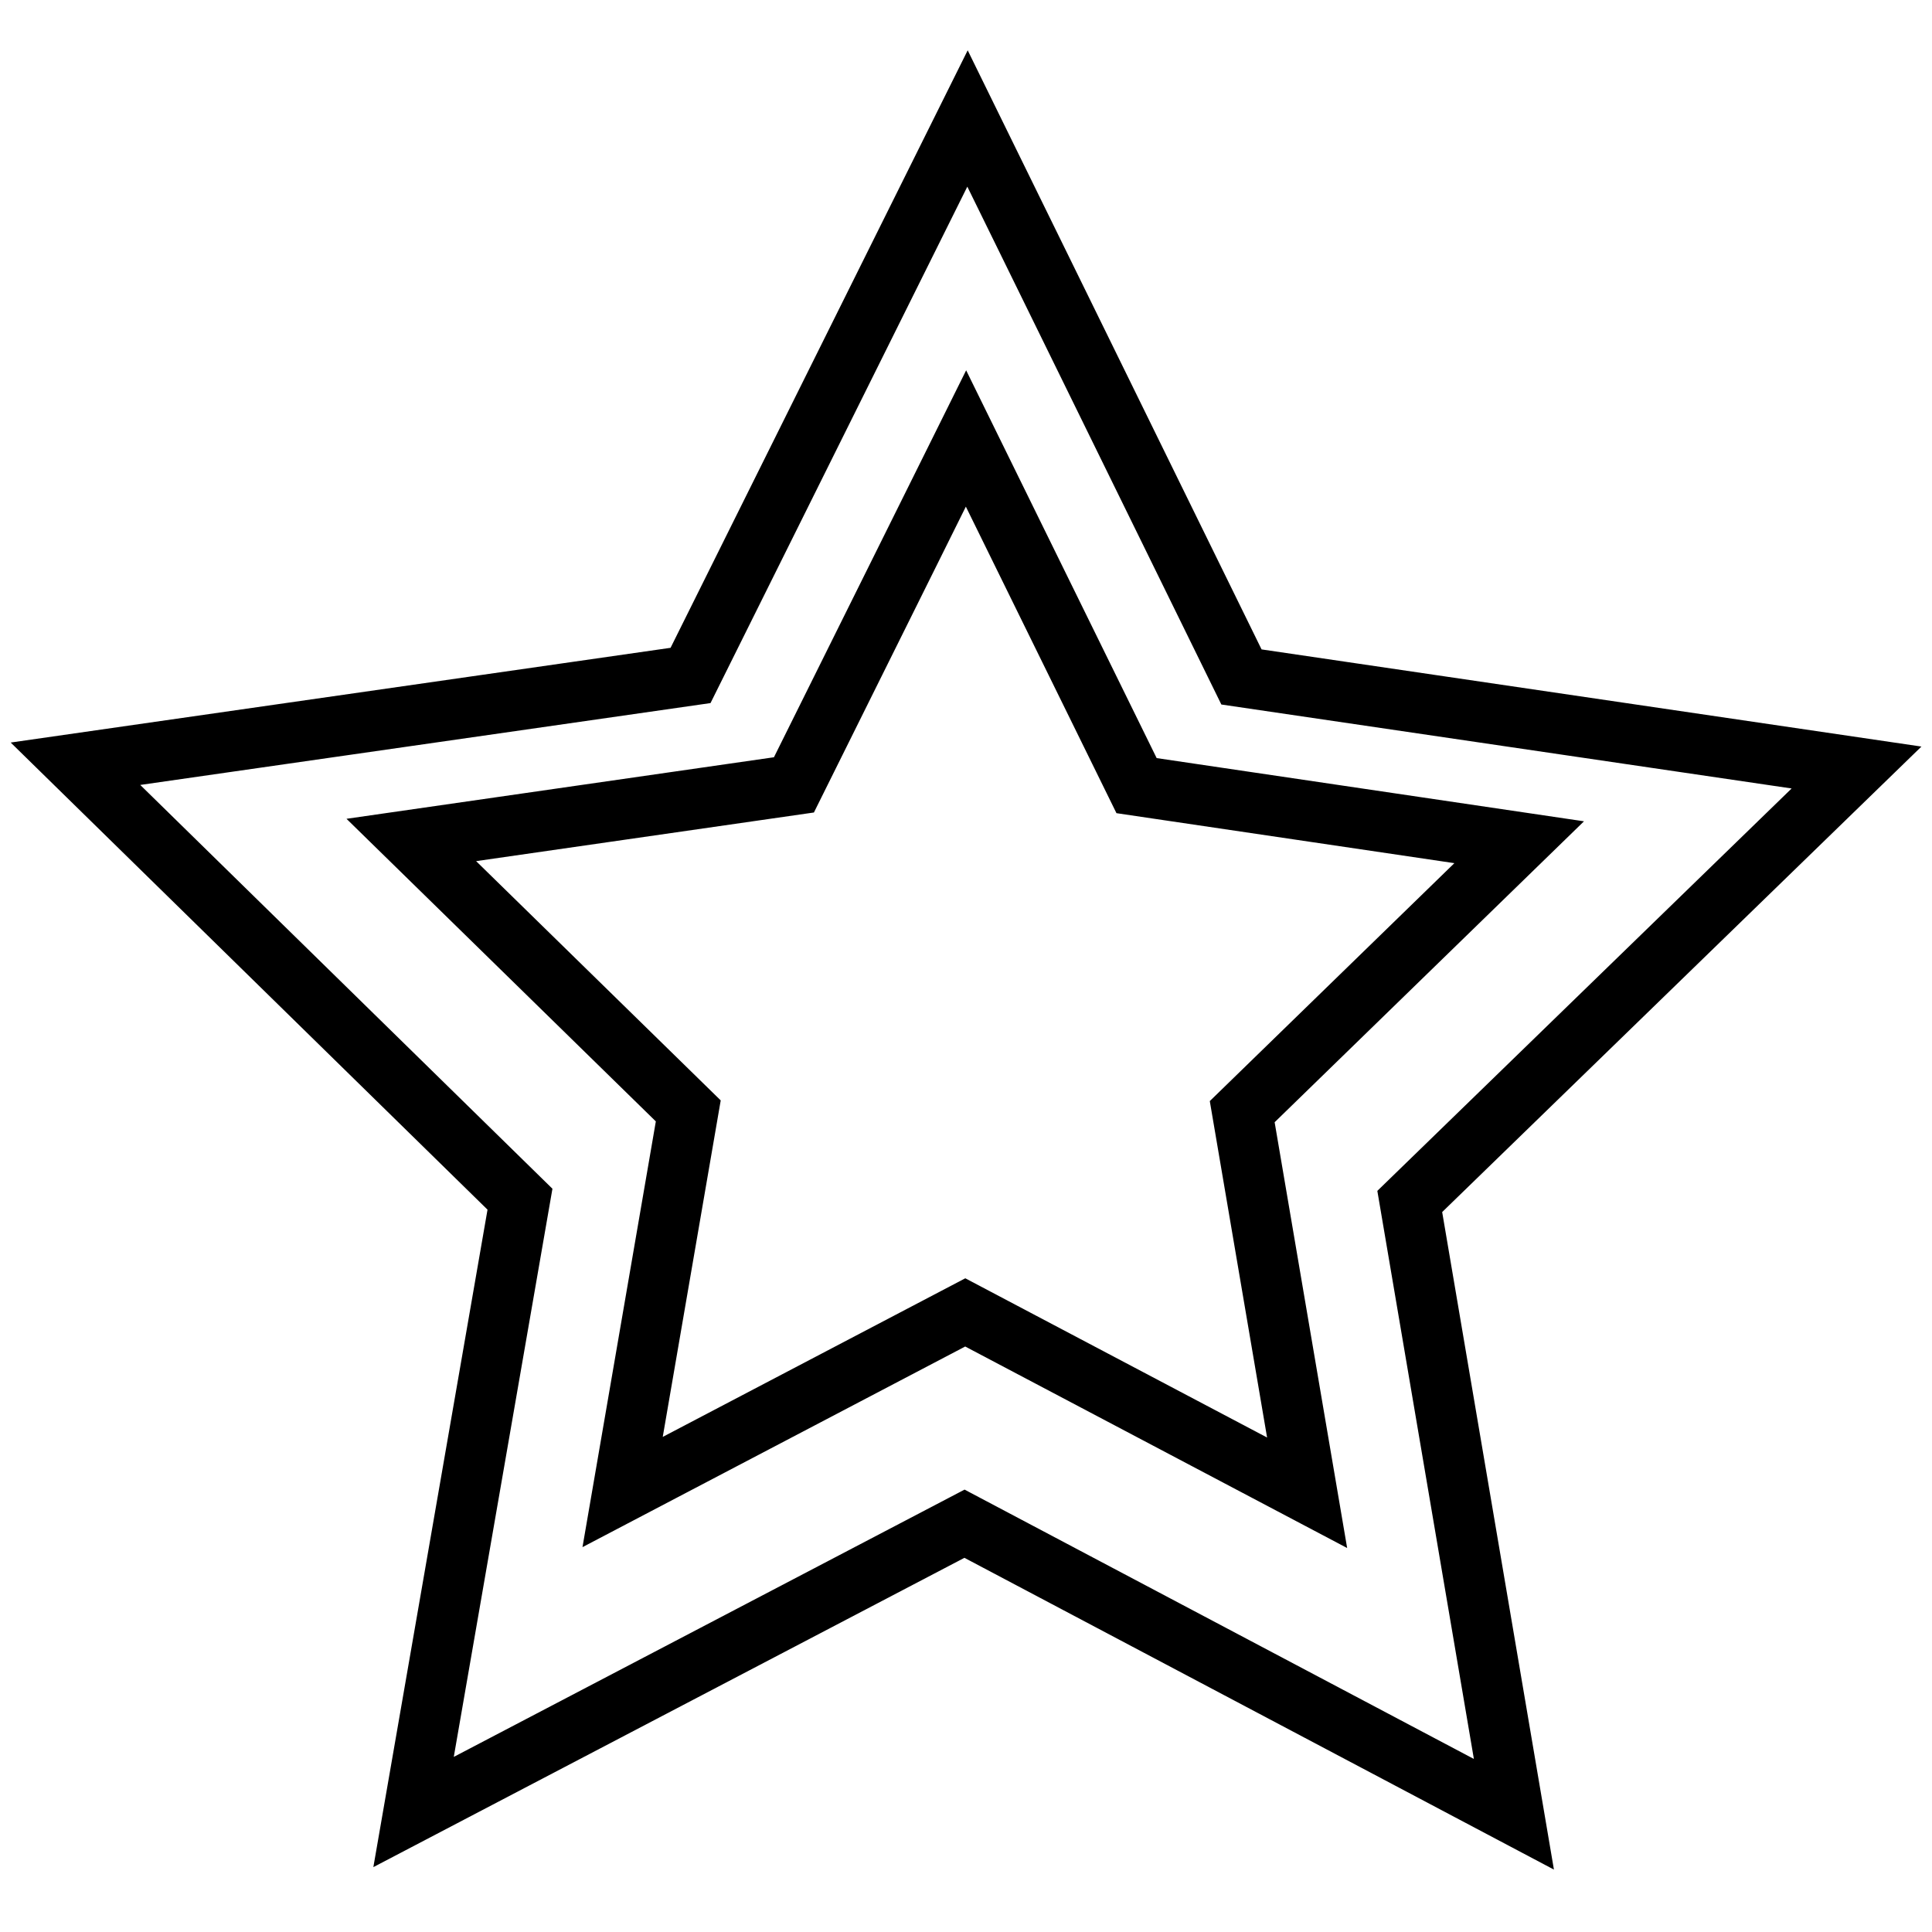
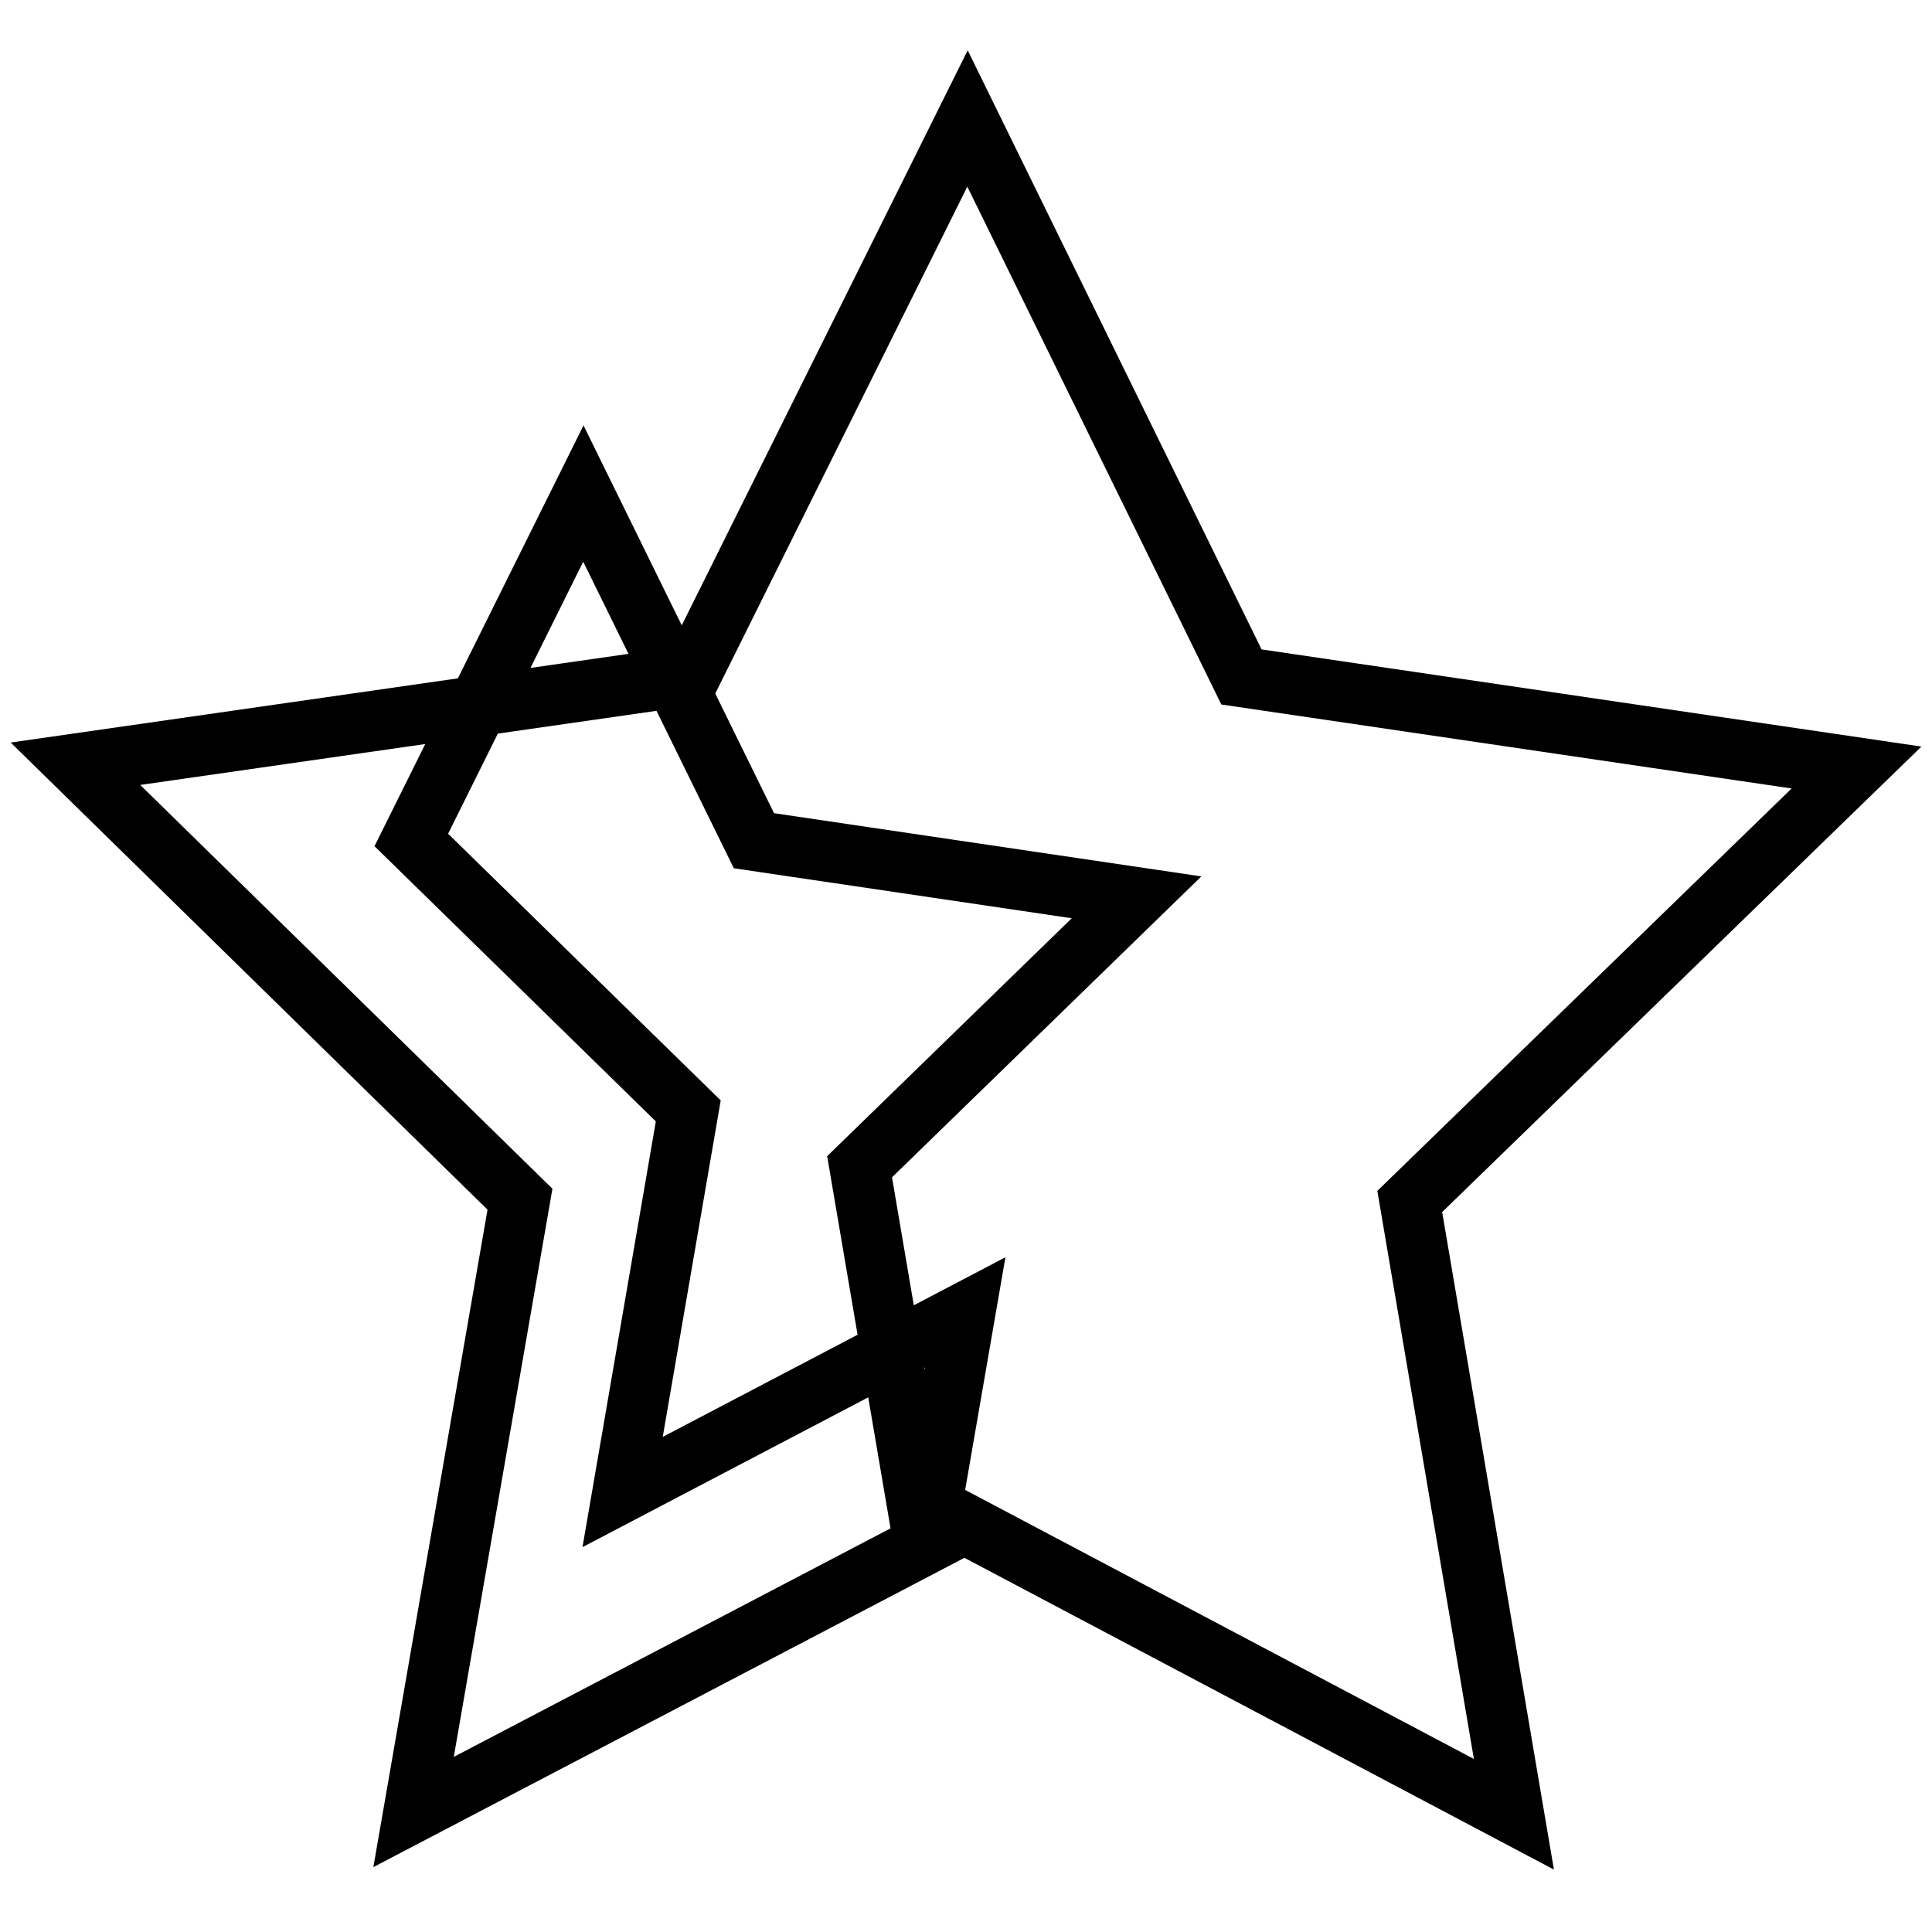
<svg xmlns="http://www.w3.org/2000/svg" version="1.1" x="0px" y="0px" viewBox="0 0 256 256" enable-background="new 0 0 256 256" xml:space="preserve">
  <g>
    <g>
-       <path stroke-width="8" fill-opacity="0" stroke="#000000" d="M246,101.7l-81.5-12l-36.3-74L91.5,89.5L10,101.2l58.9,57.7l-14.1,81.2l73-38.2l72.8,38.5l-13.8-81.2L246,101.7z M127.9,173.9l-45.4,23.8l8.7-50.5l-36.7-35.9l50.7-7.3l22.8-45.9l22.6,46l50.7,7.5l-36.7,35.7l8.6,50.5L127.9,173.9z" />
+       <path stroke-width="8" fill-opacity="0" stroke="#000000" d="M246,101.7l-81.5-12l-36.3-74L91.5,89.5L10,101.2l58.9,57.7l-14.1,81.2l73-38.2l72.8,38.5l-13.8-81.2L246,101.7z M127.9,173.9l-45.4,23.8l8.7-50.5l-36.7-35.9l22.8-45.9l22.6,46l50.7,7.5l-36.7,35.7l8.6,50.5L127.9,173.9z" />
    </g>
  </g>
</svg>